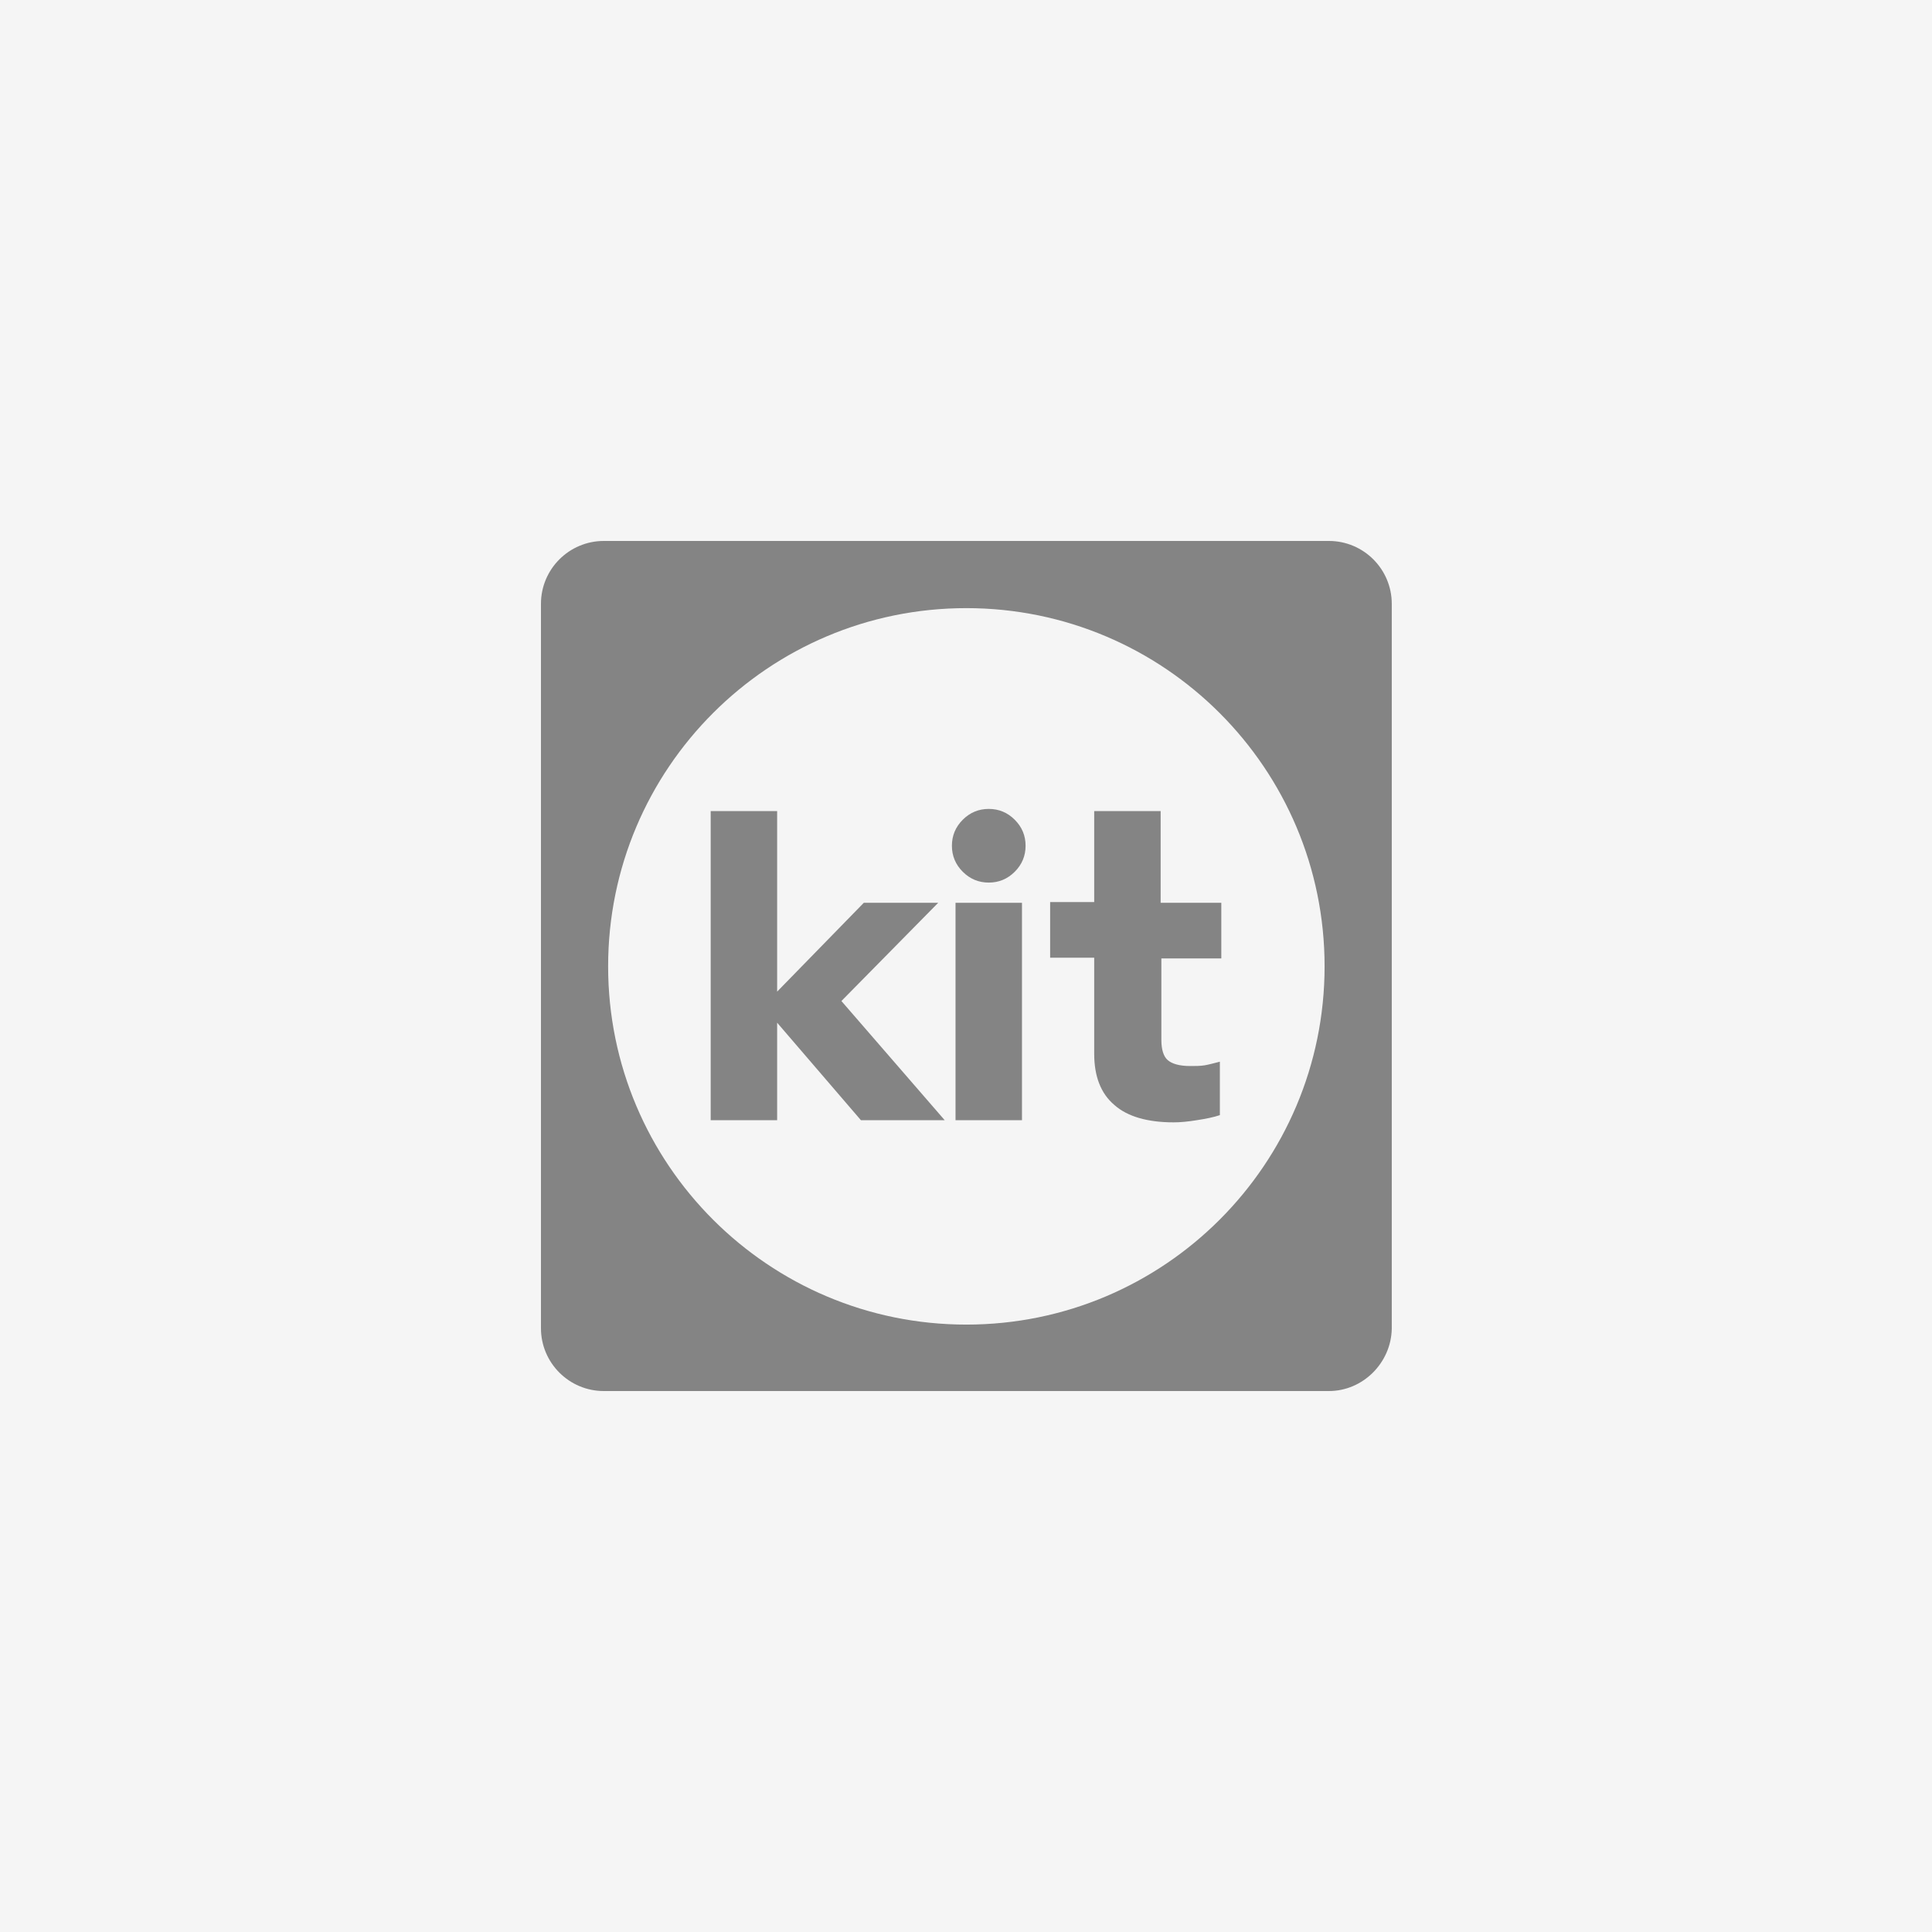
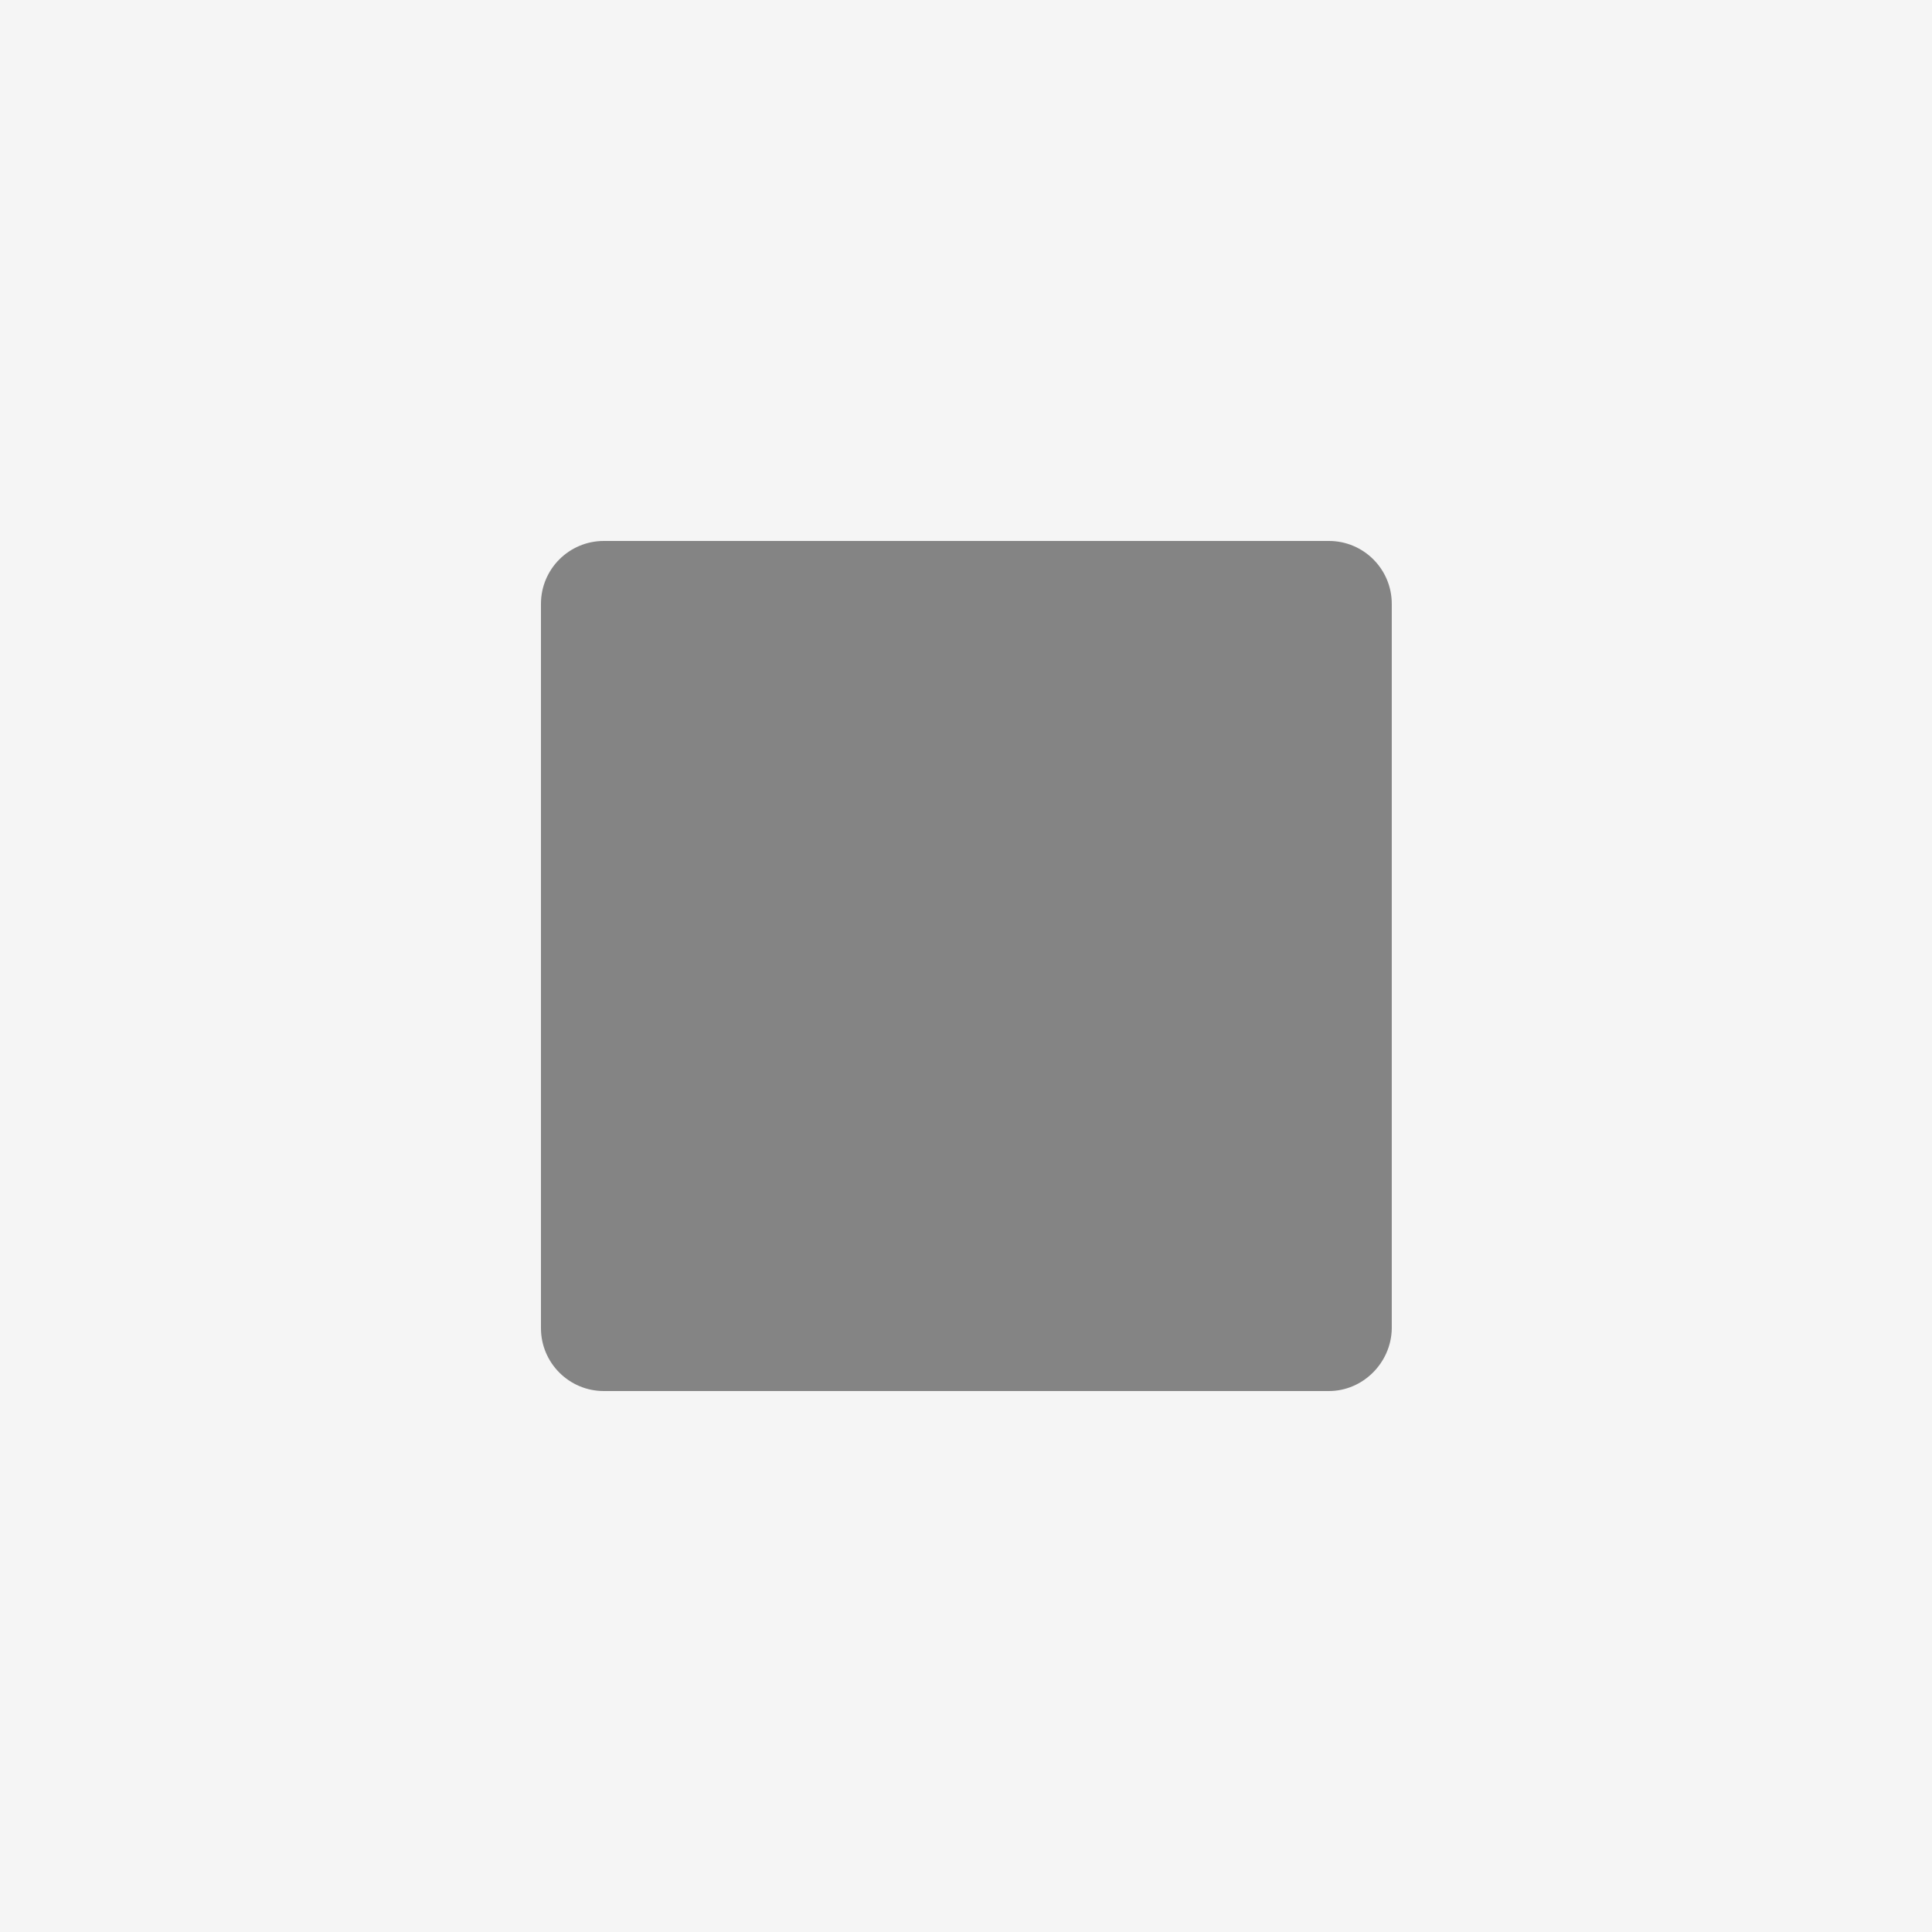
<svg xmlns="http://www.w3.org/2000/svg" width="300" height="300" viewBox="0 0 300 300" fill="none">
  <rect width="300" height="300" fill="#F5F5F5" />
  <path d="M206.355 216H93.757C88.374 216 84 211.626 84 206.243V93.757C84 88.374 88.374 84 93.757 84H206.355C211.738 84 216.112 88.374 216.112 93.757V206.355C216 211.626 211.626 216 206.355 216Z" fill="#848484" />
-   <path d="M150.056 205.683C180.777 205.683 205.682 180.778 205.682 150.056C205.682 119.335 180.777 94.43 150.056 94.43C119.334 94.43 94.43 119.335 94.43 150.056C94.43 180.778 119.334 205.683 150.056 205.683Z" fill="#F5F5F5" />
-   <path d="M145.682 140.186H134.131L120.673 153.98V125.943H110.355V173.943H120.673V158.803L133.682 173.943H146.692L130.654 155.438L145.682 140.186Z" fill="#848484" />
-   <path d="M153.533 137.047C151.963 137.047 150.617 136.486 149.495 135.365C148.374 134.243 147.813 132.898 147.813 131.328C147.813 129.757 148.374 128.412 149.495 127.29C150.617 126.169 151.963 125.608 153.533 125.608C155.103 125.608 156.449 126.169 157.57 127.29C158.692 128.412 159.252 129.757 159.252 131.328C159.252 132.898 158.692 134.243 157.57 135.365C156.449 136.486 155.103 137.047 153.533 137.047Z" fill="#848484" />
-   <path d="M158.692 140.187H148.374V173.944H158.692V140.187Z" fill="#848484" />
  <path d="M189.645 148.821V140.186H180.224V125.943H169.907V140.074H163.065V148.709H169.907V163.625C169.907 167.102 170.916 169.793 173.047 171.588C175.065 173.382 178.206 174.279 182.243 174.279C183.252 174.279 184.486 174.167 185.832 173.943C187.29 173.719 188.411 173.494 189.421 173.158V164.859C188.523 165.083 187.738 165.307 187.065 165.42C186.393 165.532 185.607 165.532 184.822 165.532C183.14 165.532 182.019 165.195 181.346 164.634C180.673 164.074 180.336 162.952 180.336 161.494V148.821H189.645Z" fill="#848484" />
</svg>